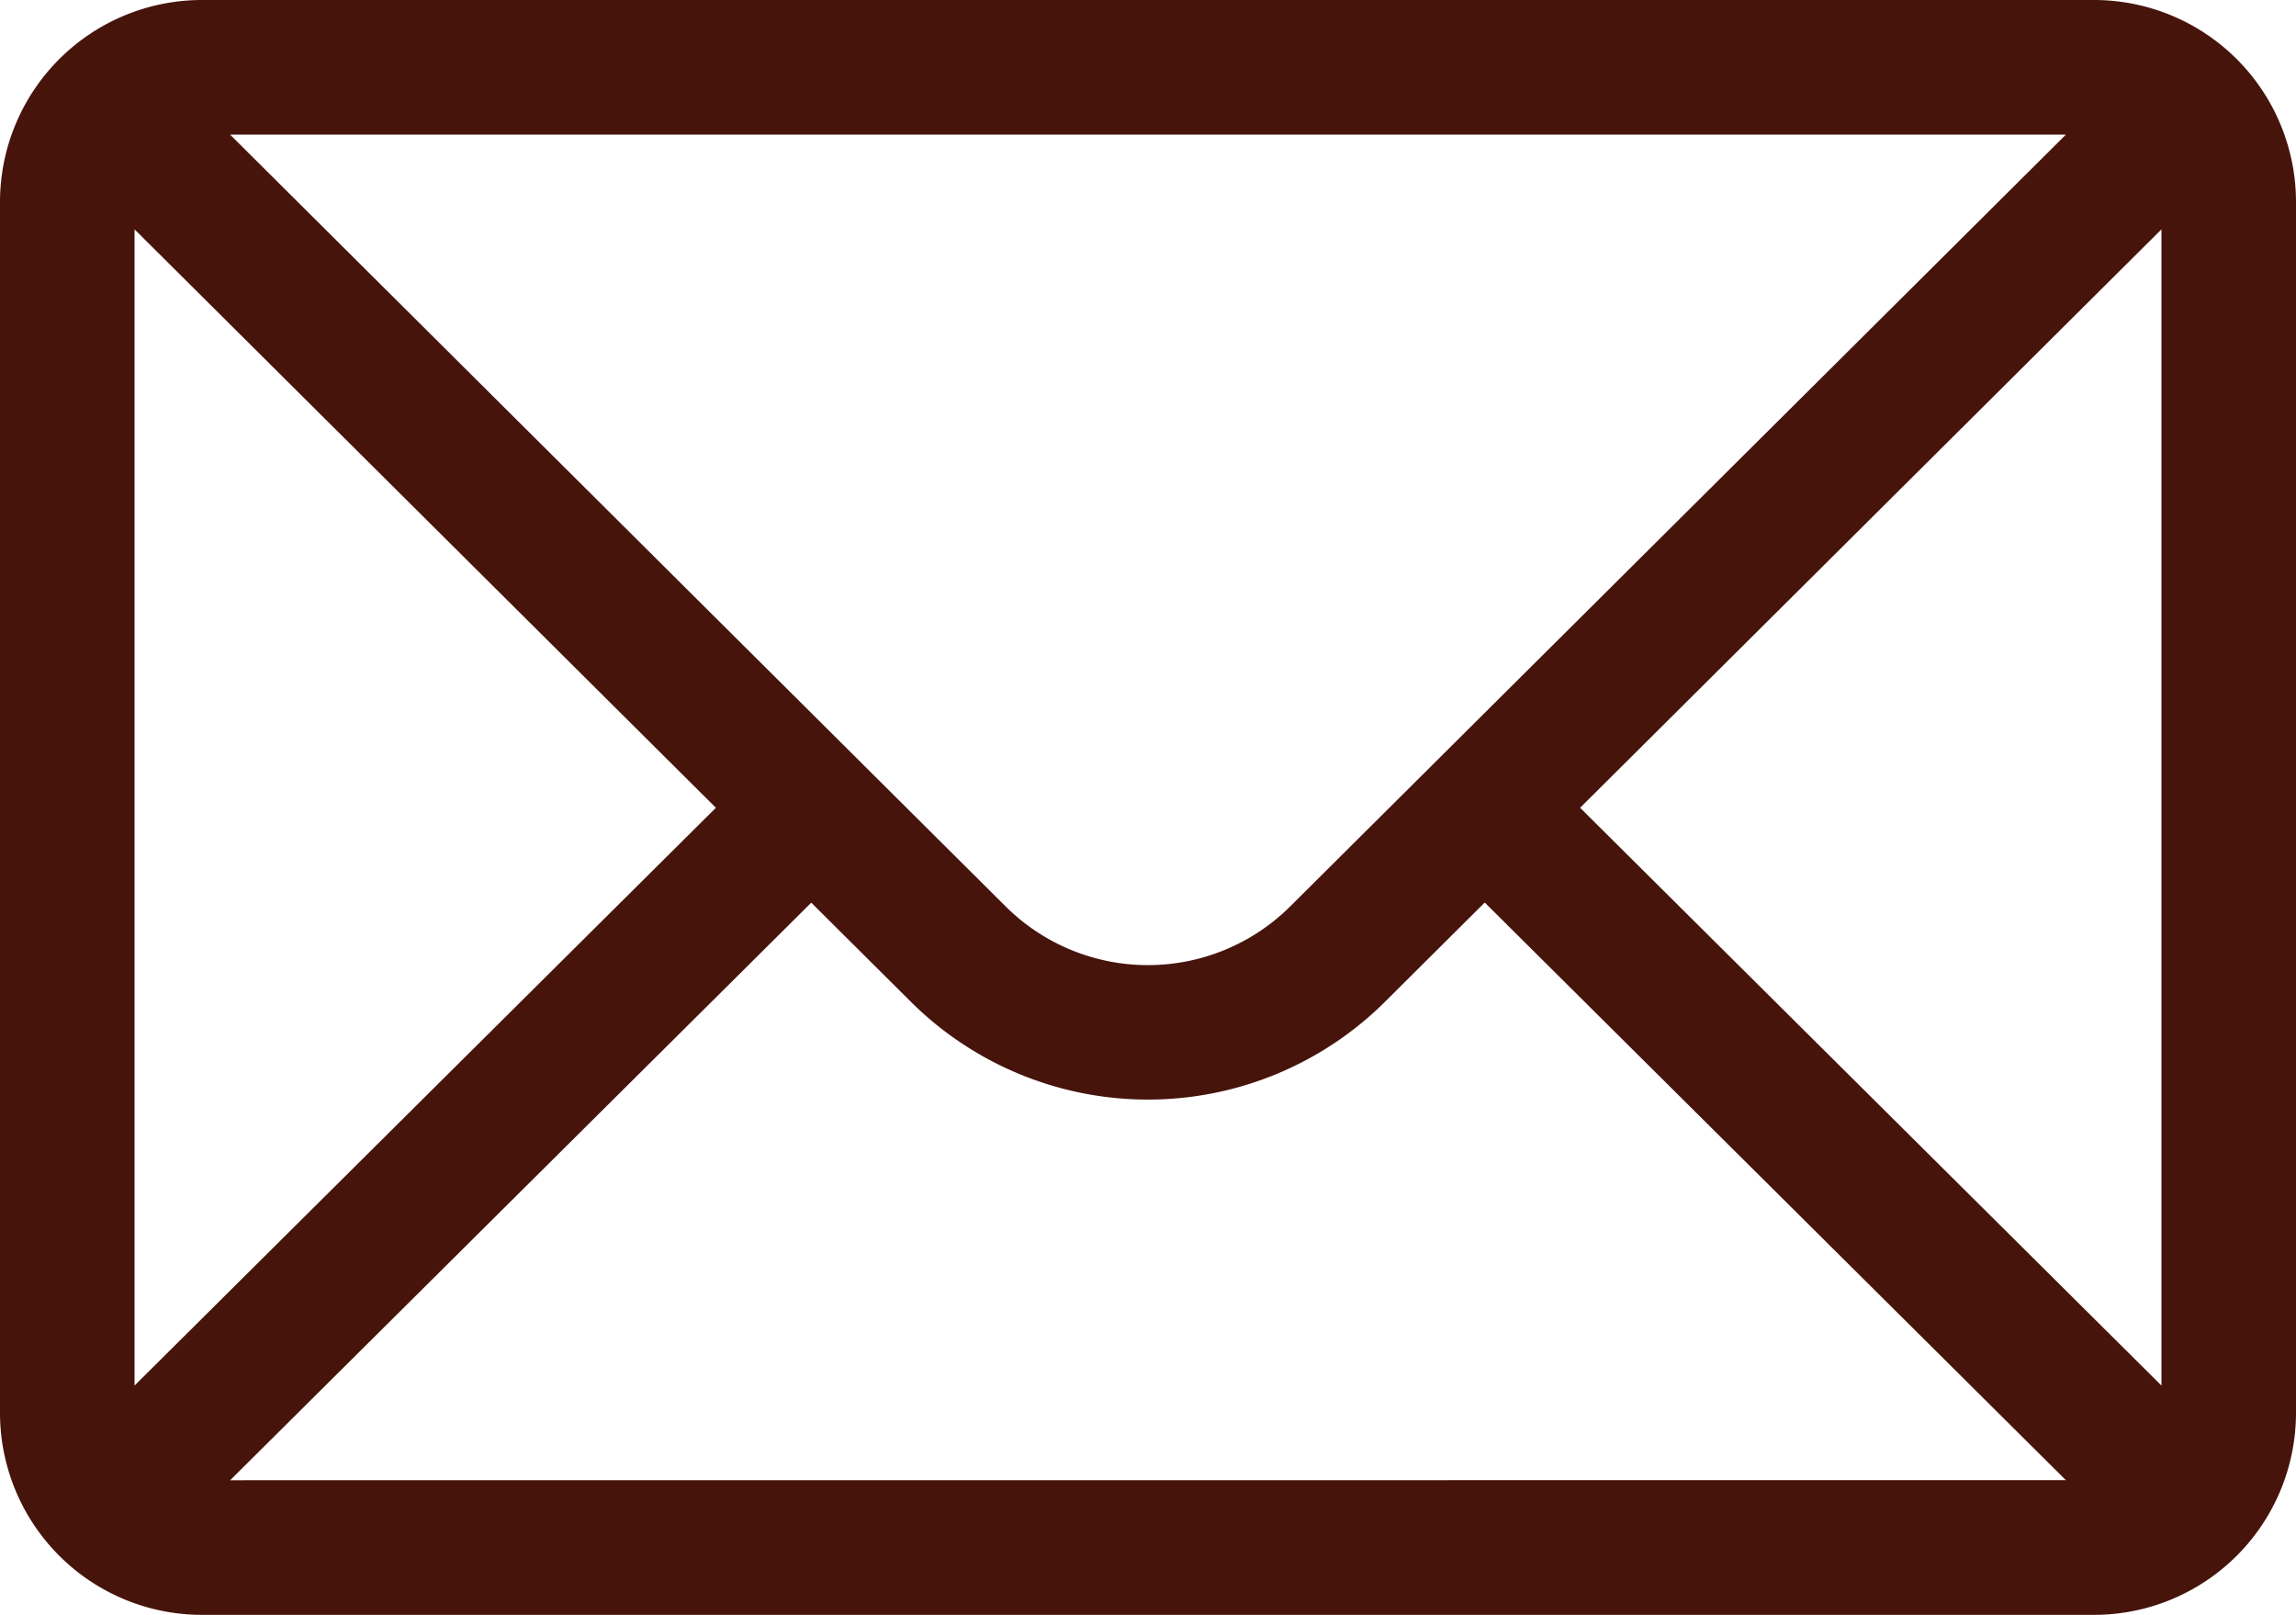
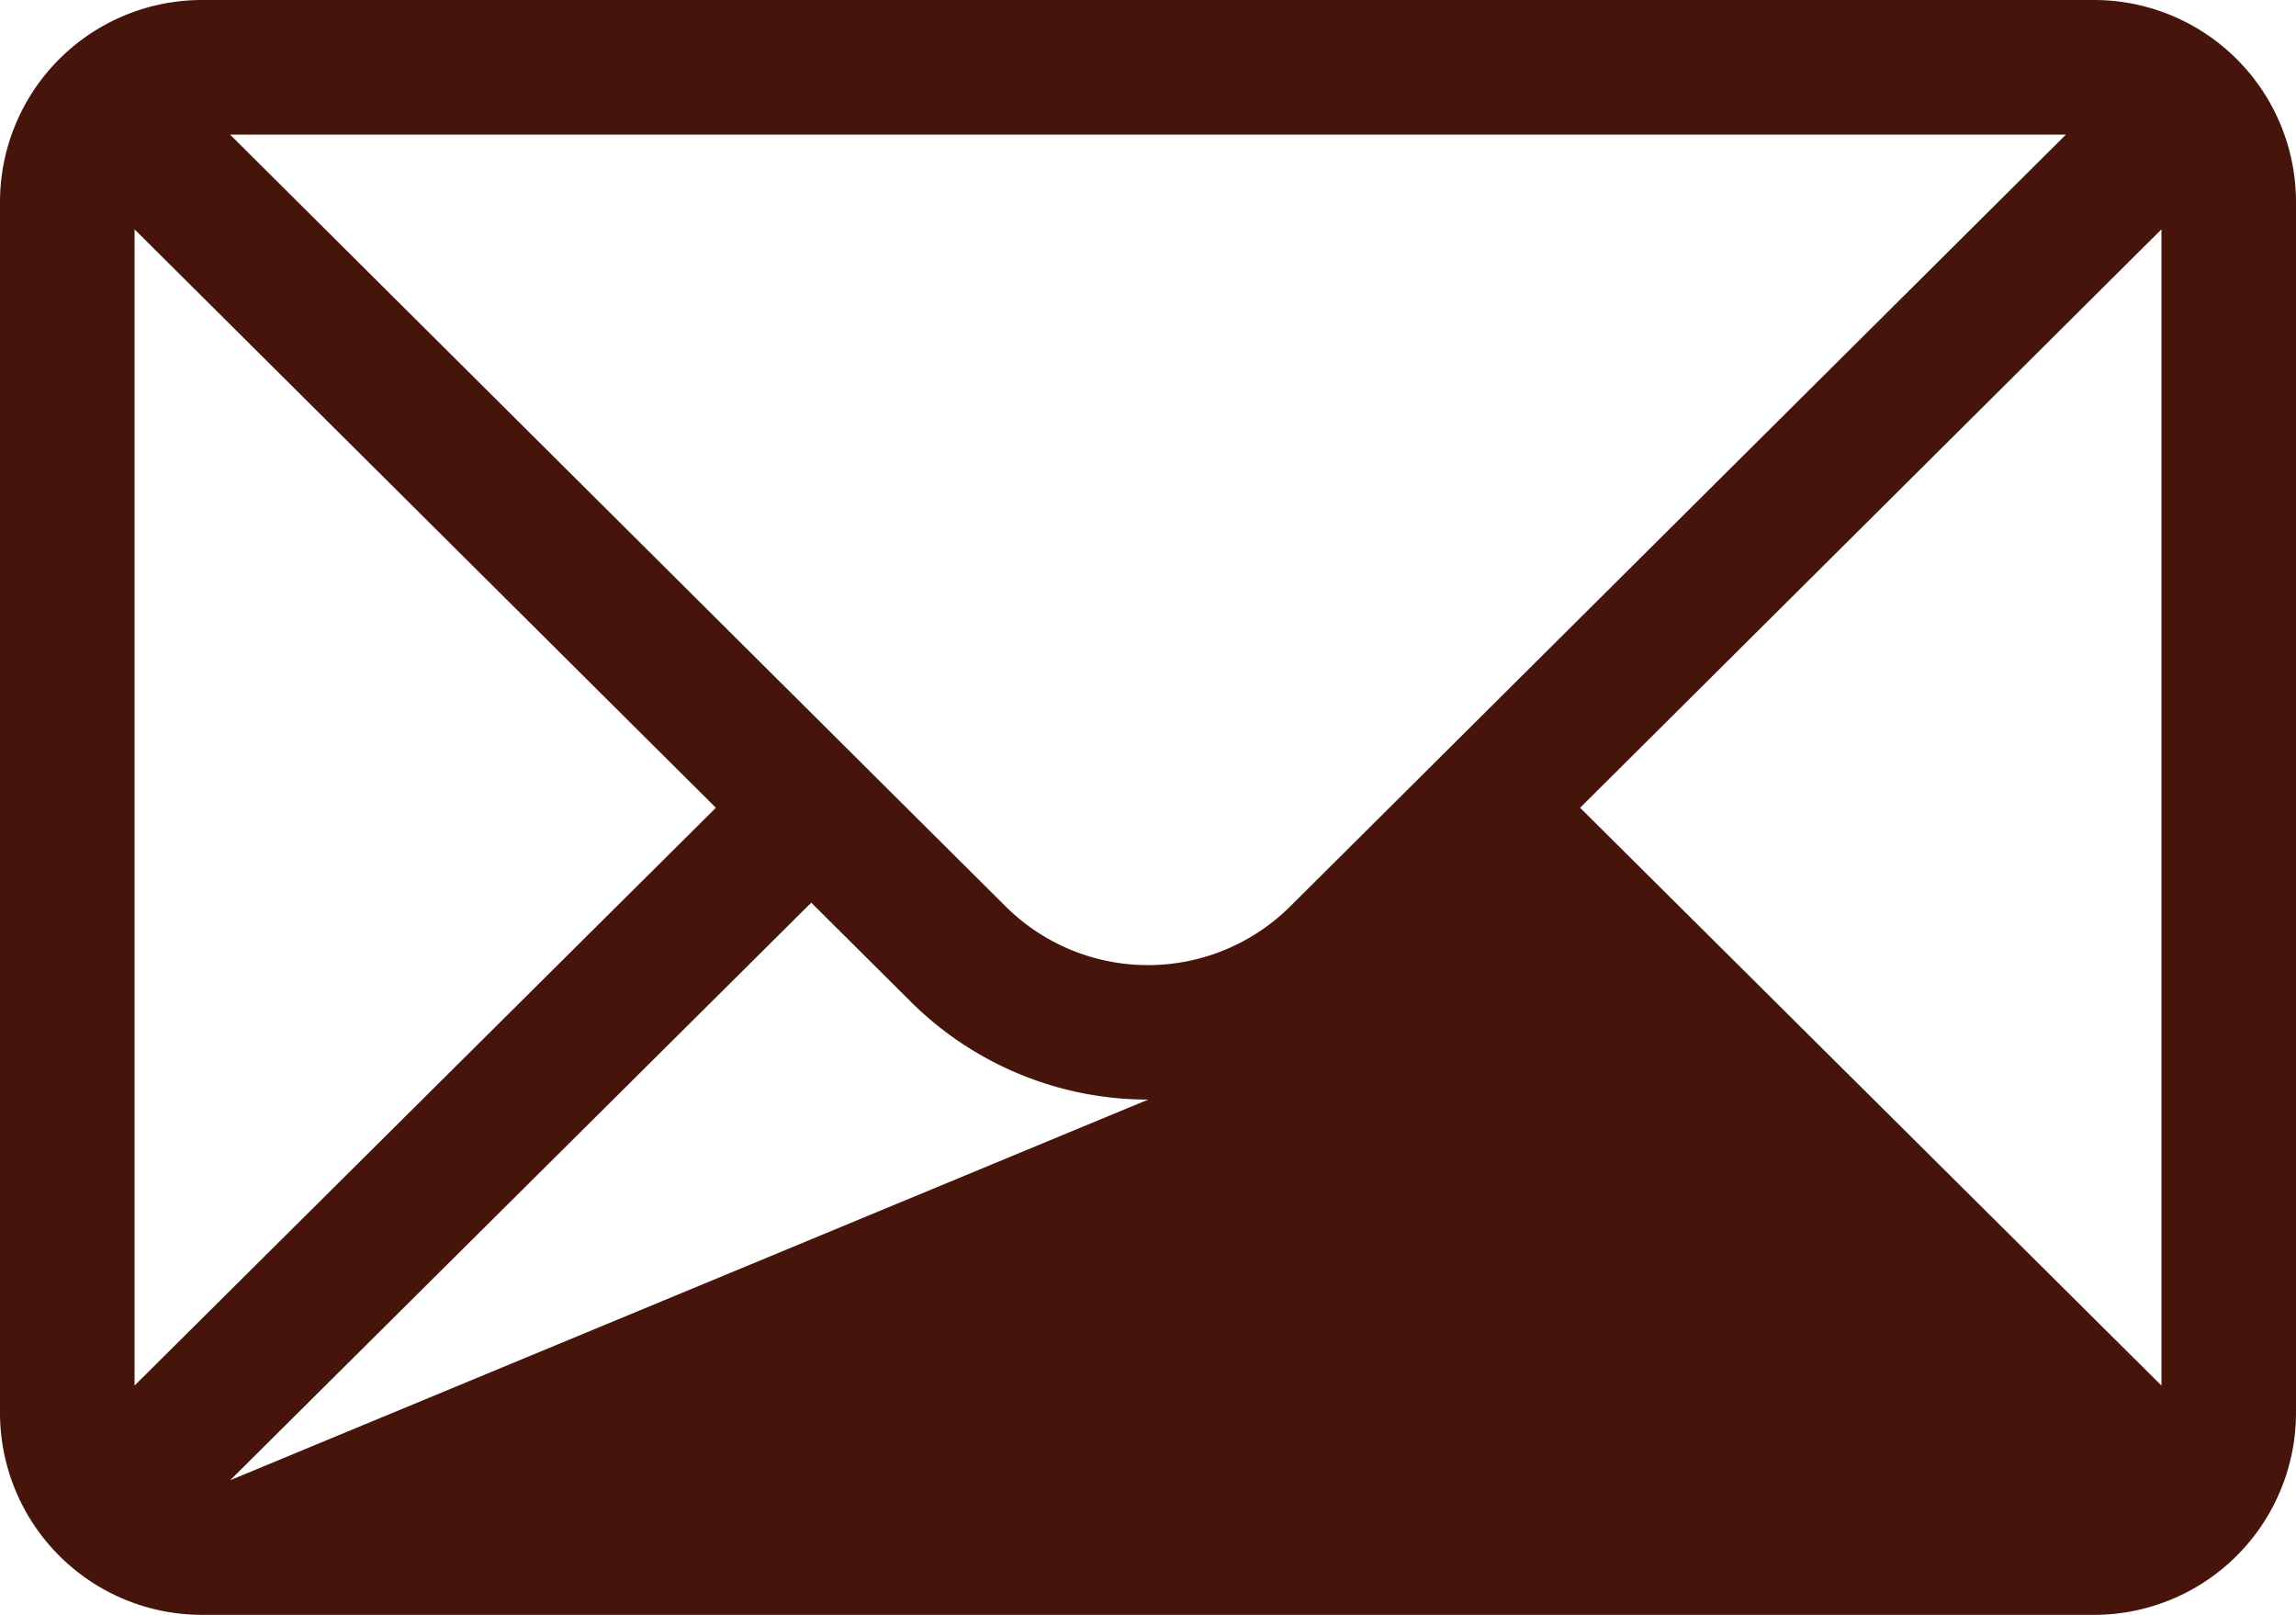
<svg xmlns="http://www.w3.org/2000/svg" width="50" height="35.156" viewBox="0 0 50 35.156">
  <g id="email_ic" transform="translate(0 -76)">
-     <path id="Path_26098" data-name="Path 26098" d="M45.605,76H4.395A4.4,4.4,0,0,0,0,80.395v26.367a4.4,4.4,0,0,0,4.395,4.395H45.605A4.4,4.4,0,0,0,50,106.762V80.395A4.4,4.4,0,0,0,45.605,76Zm-.615,2.93L28.107,95.723a4.395,4.395,0,0,1-6.218,0L5.01,78.93ZM2.93,106.165V80.993L15.59,93.586Zm2.082,2.061L17.667,95.652l2.154,2.143a7.324,7.324,0,0,0,10.355,0l2.157-2.146,12.655,12.575Zm42.058-2.061L34.41,93.586,47.07,80.993Z" fill="#46140b" />
+     <path id="Path_26098" data-name="Path 26098" d="M45.605,76H4.395A4.4,4.4,0,0,0,0,80.395v26.367a4.4,4.4,0,0,0,4.395,4.395H45.605A4.4,4.4,0,0,0,50,106.762V80.395A4.4,4.4,0,0,0,45.605,76Zm-.615,2.93L28.107,95.723a4.395,4.395,0,0,1-6.218,0L5.01,78.93ZM2.93,106.165V80.993L15.59,93.586Zm2.082,2.061L17.667,95.652l2.154,2.143a7.324,7.324,0,0,0,10.355,0Zm42.058-2.061L34.41,93.586,47.07,80.993Z" fill="#46140b" />
  </g>
</svg>